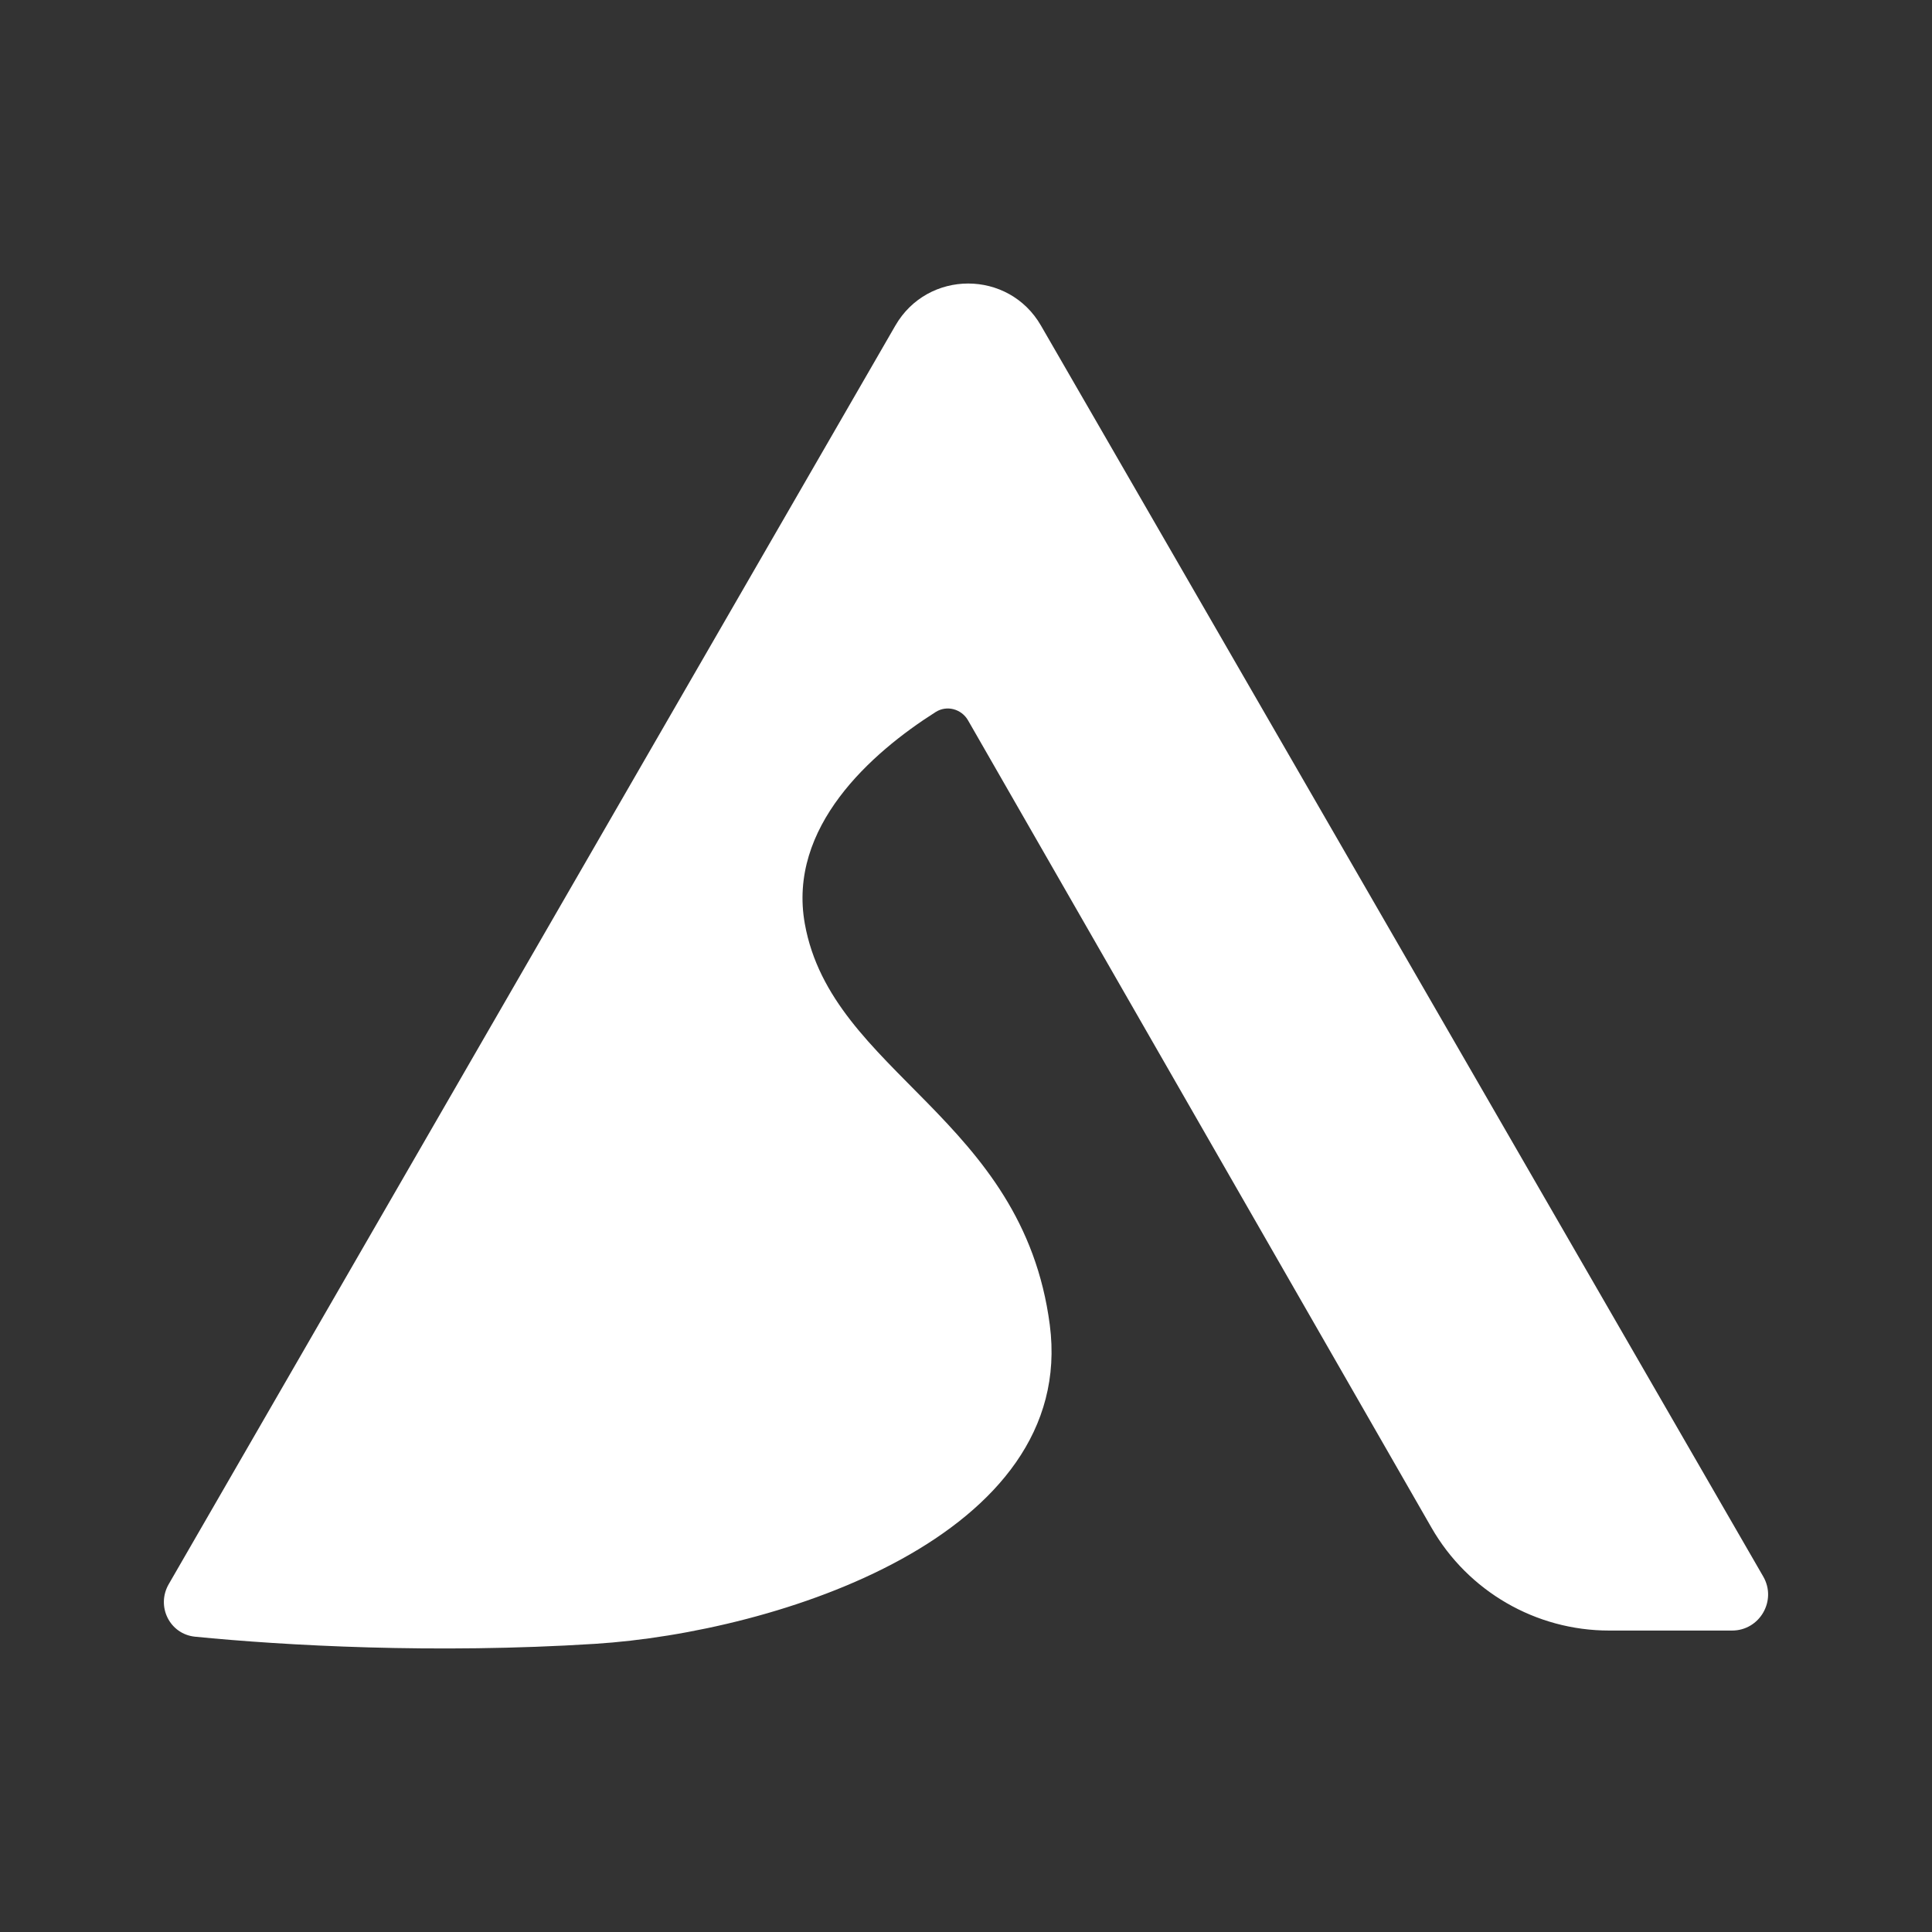
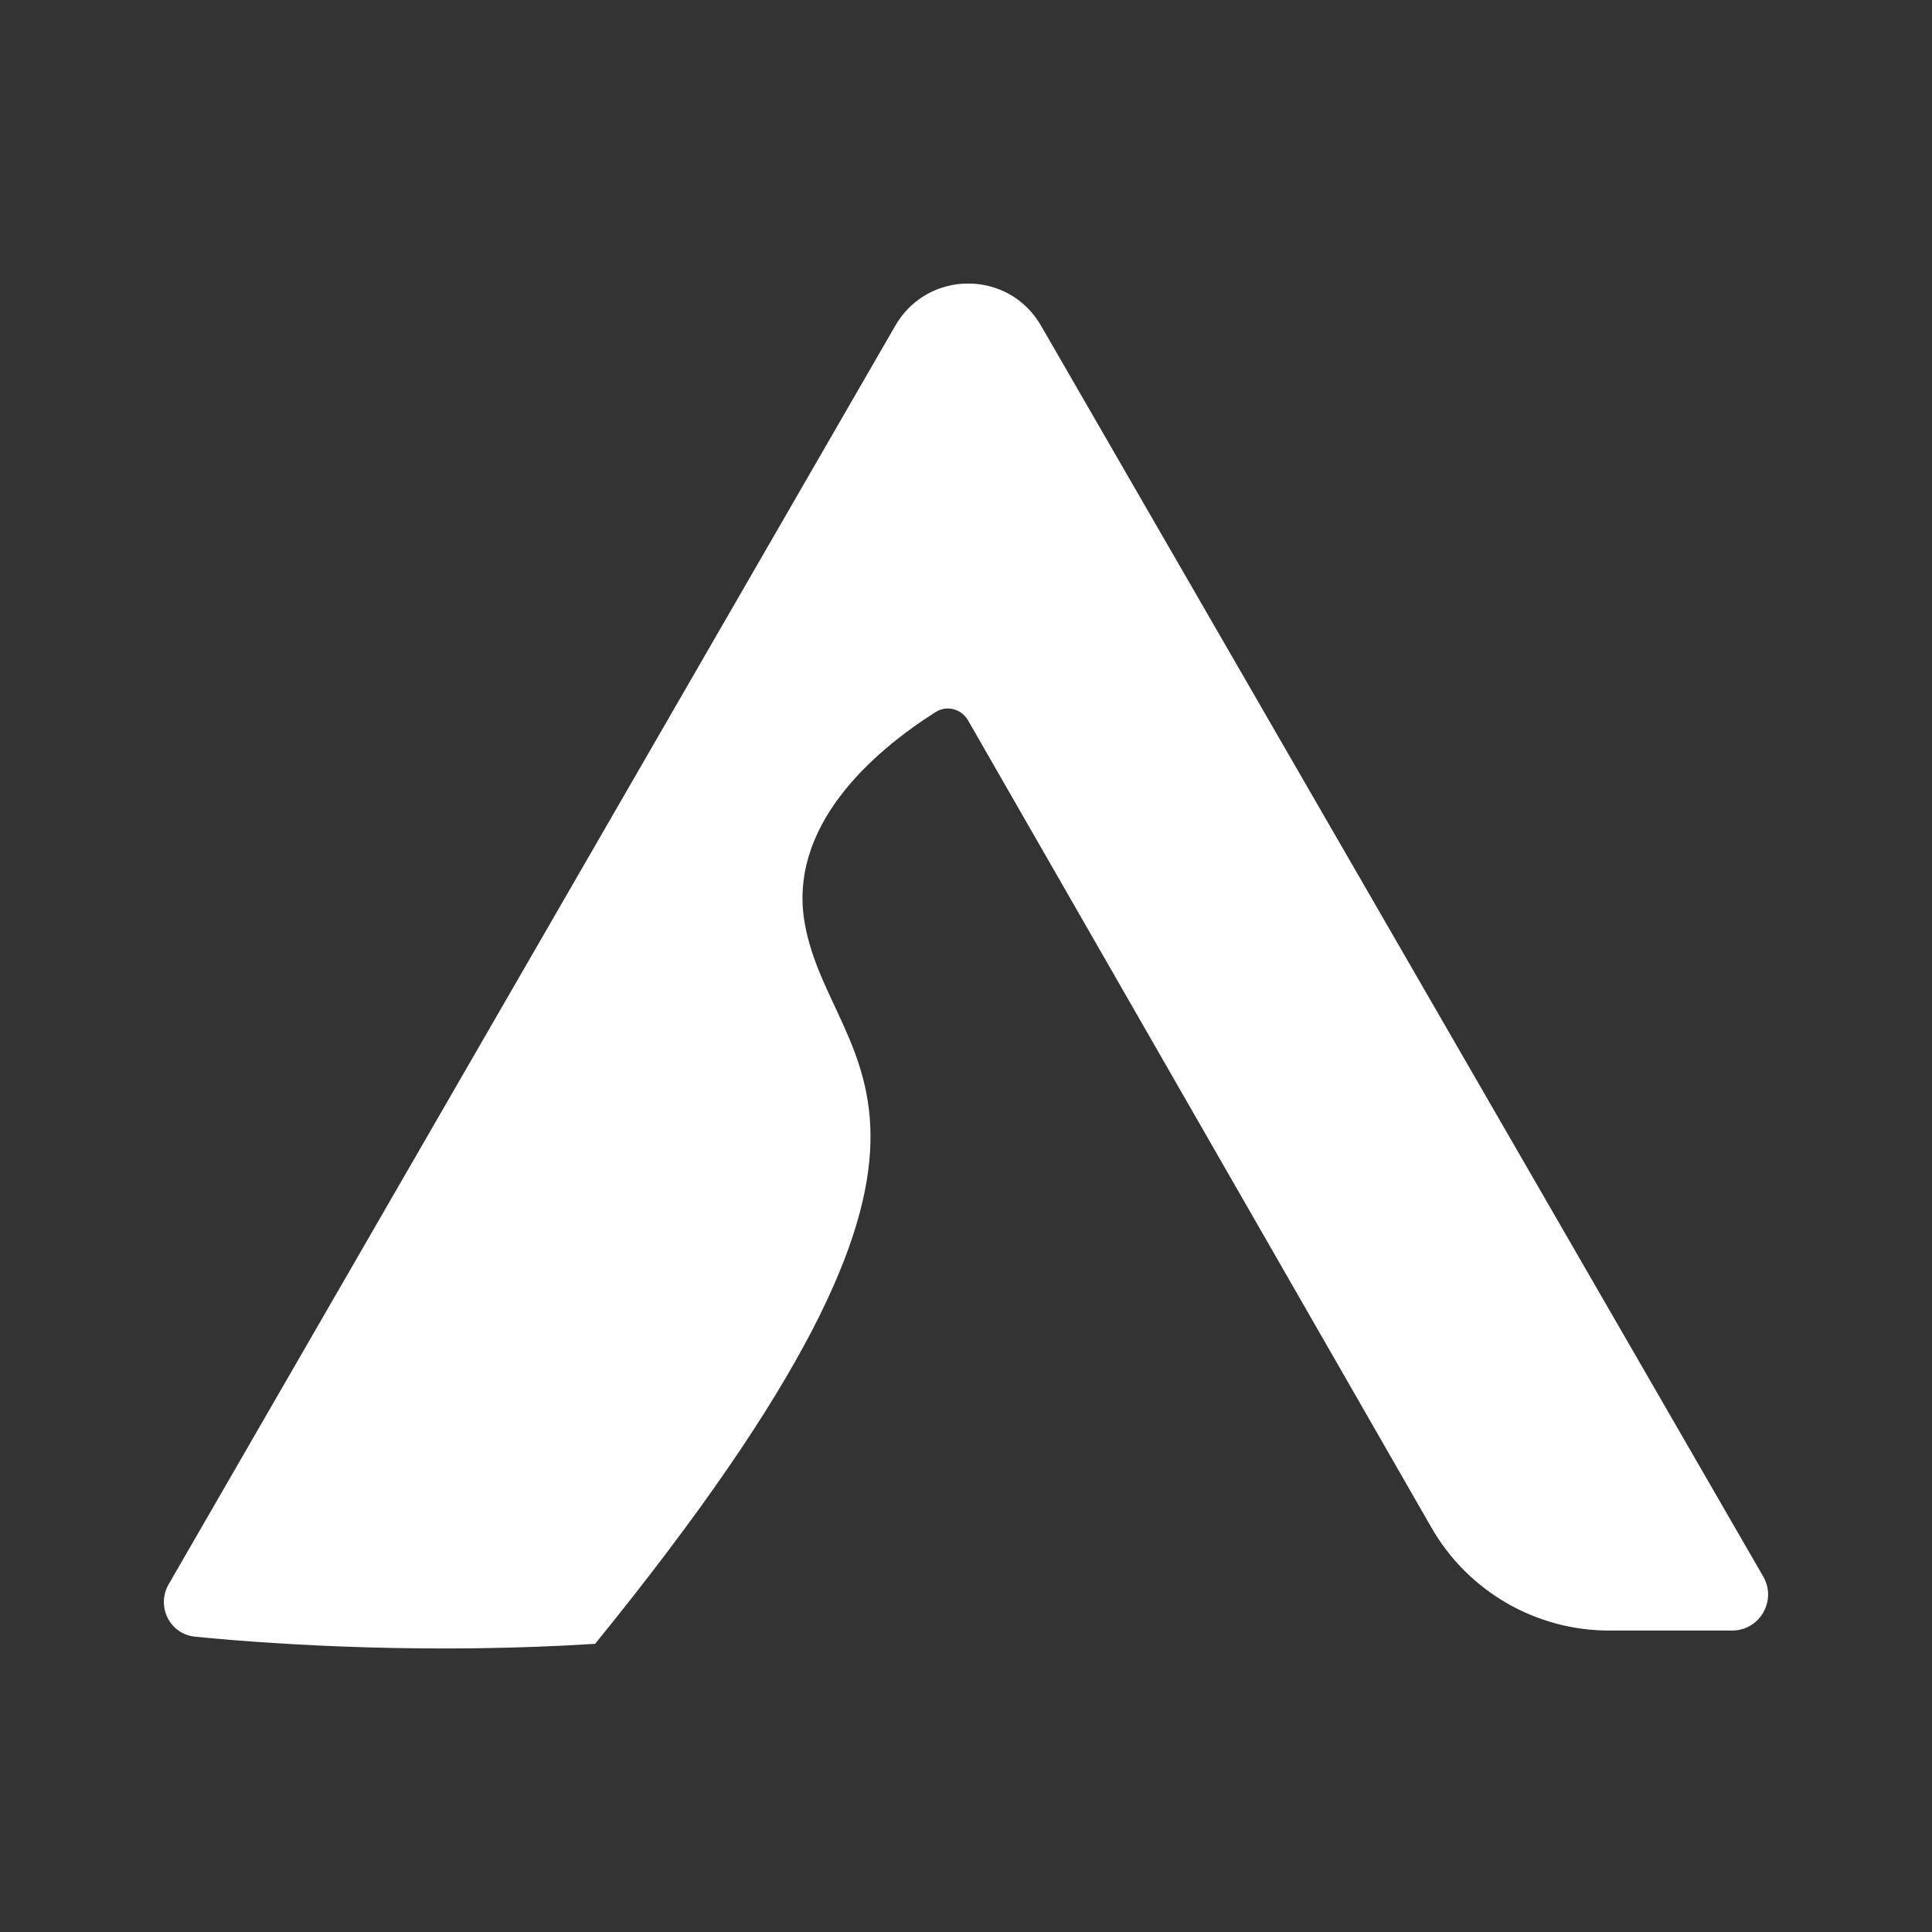
<svg xmlns="http://www.w3.org/2000/svg" width="38" height="38" viewBox="0 0 38 38" fill="none">
  <rect x="0" y="0" width="38" height="38" fill="#333333" stroke="none" />
-   <path d="M34.681 31.009L20.474 6.403C19.838 5.301 18.248 5.301 17.611 6.403L3.319 31.158C3.067 31.594 3.337 32.142 3.838 32.192C5.602 32.366 8.544 32.532 11.705 32.332C15.288 32.105 21.191 30.218 20.648 26.058C20.116 21.985 16.36 21.111 15.83 18.171C15.488 16.269 17.133 14.81 18.404 14.004C18.624 13.865 18.912 13.944 19.041 14.17L28.156 30.048C28.874 31.299 30.207 32.071 31.65 32.071H34.067C34.612 32.071 34.953 31.481 34.681 31.009Z" fill="white" />
+   <path d="M34.681 31.009L20.474 6.403C19.838 5.301 18.248 5.301 17.611 6.403L3.319 31.158C3.067 31.594 3.337 32.142 3.838 32.192C5.602 32.366 8.544 32.532 11.705 32.332C20.116 21.985 16.36 21.111 15.83 18.171C15.488 16.269 17.133 14.81 18.404 14.004C18.624 13.865 18.912 13.944 19.041 14.17L28.156 30.048C28.874 31.299 30.207 32.071 31.65 32.071H34.067C34.612 32.071 34.953 31.481 34.681 31.009Z" fill="white" />
</svg>